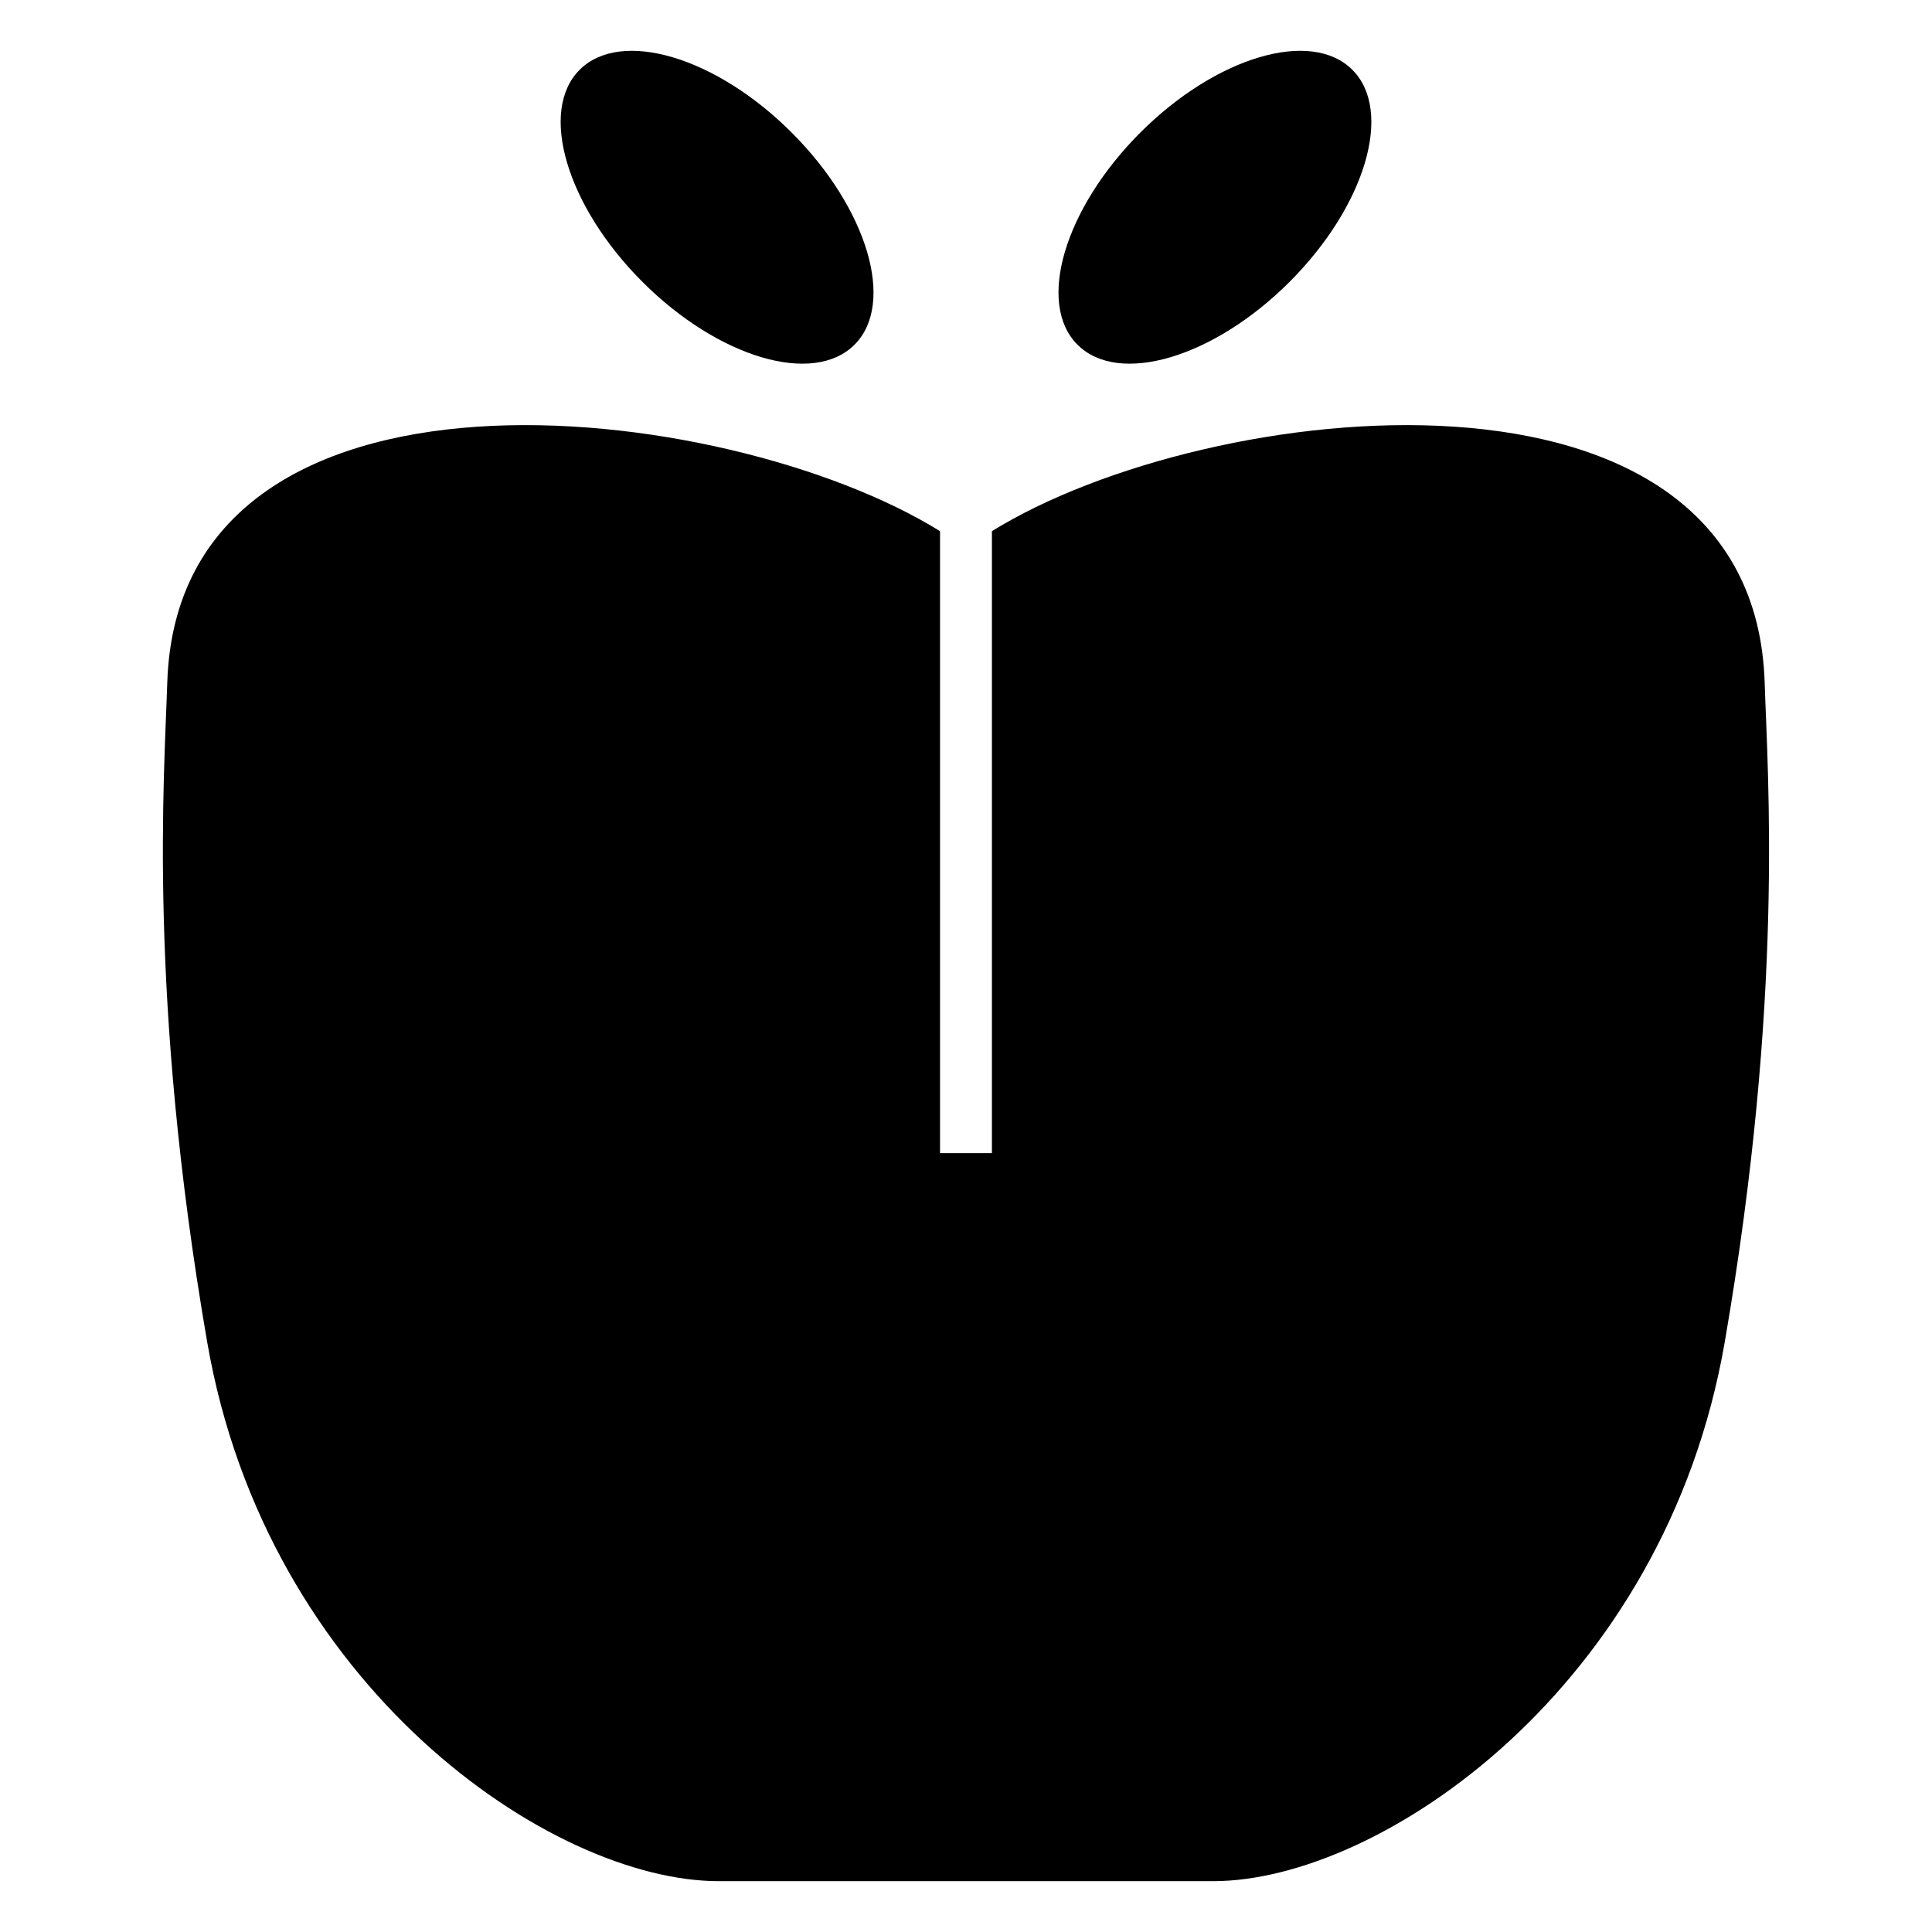
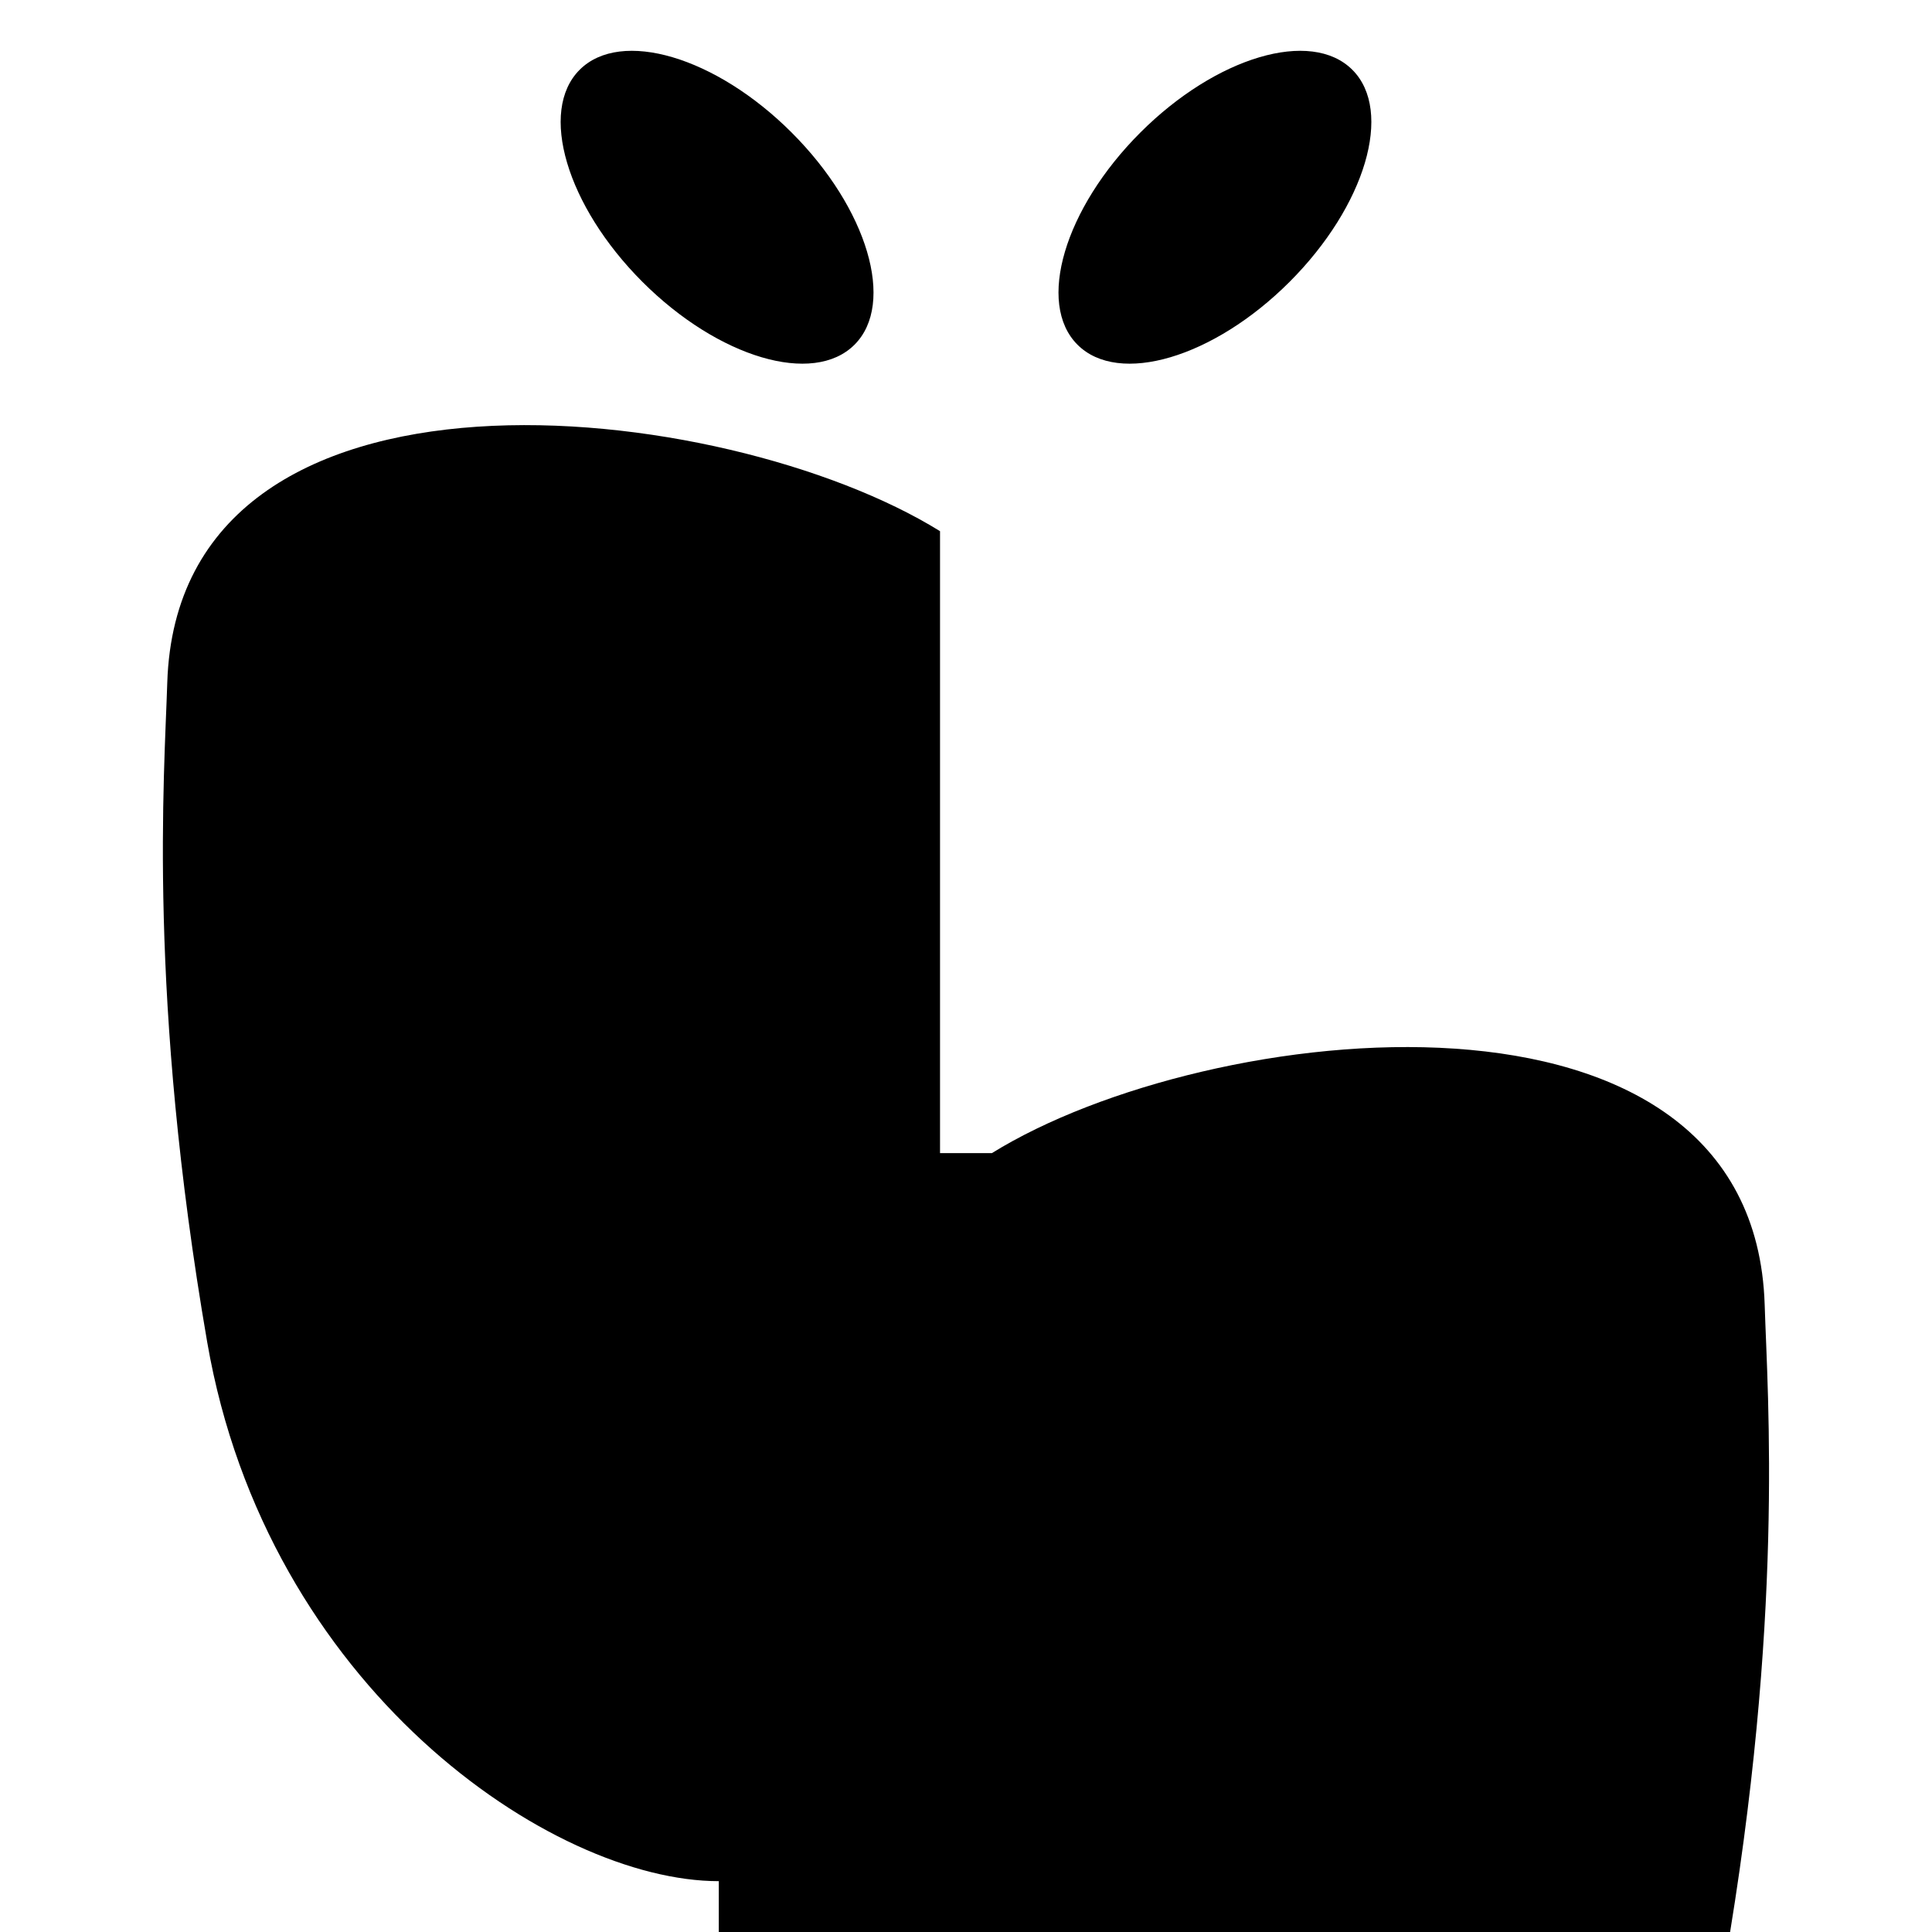
<svg xmlns="http://www.w3.org/2000/svg" fill="#000000" width="800px" height="800px" version="1.1" viewBox="144 144 512 512">
-   <path d="m334.49 642.53c-44.344 0-119.77-51.363-135.58-142.86-15.797-91.488-11.359-149.99-10.582-174.73 2.891-92 147.76-75.555 204.79-40.172v164.82h13.75v-164.82c57.035-35.383 201.89-51.828 204.79 40.172 0.773 24.742 5.211 83.242-10.586 174.73s-91.234 142.86-135.58 142.86h-131.02zm167.9-480.03c-10.926-10.926-36.086-3.477-56.203 16.645-20.113 20.113-27.57 45.277-16.645 56.203 10.926 10.926 36.09 3.469 56.203-16.645 20.117-20.117 27.57-45.277 16.645-56.203zm-204.78 0c10.926-10.926 36.09-3.477 56.203 16.645 20.117 20.113 27.57 45.277 16.645 56.203-10.926 10.926-36.086 3.469-56.203-16.645-20.113-20.117-27.57-45.277-16.645-56.203z" fill-rule="evenodd" />
+   <path d="m334.49 642.53c-44.344 0-119.77-51.363-135.58-142.86-15.797-91.488-11.359-149.99-10.582-174.73 2.891-92 147.76-75.555 204.79-40.172v164.82h13.75c57.035-35.383 201.89-51.828 204.79 40.172 0.773 24.742 5.211 83.242-10.586 174.73s-91.234 142.86-135.58 142.86h-131.02zm167.9-480.03c-10.926-10.926-36.086-3.477-56.203 16.645-20.113 20.113-27.57 45.277-16.645 56.203 10.926 10.926 36.09 3.469 56.203-16.645 20.117-20.117 27.57-45.277 16.645-56.203zm-204.78 0c10.926-10.926 36.09-3.477 56.203 16.645 20.117 20.113 27.57 45.277 16.645 56.203-10.926 10.926-36.086 3.469-56.203-16.645-20.113-20.117-27.57-45.277-16.645-56.203z" fill-rule="evenodd" />
</svg>